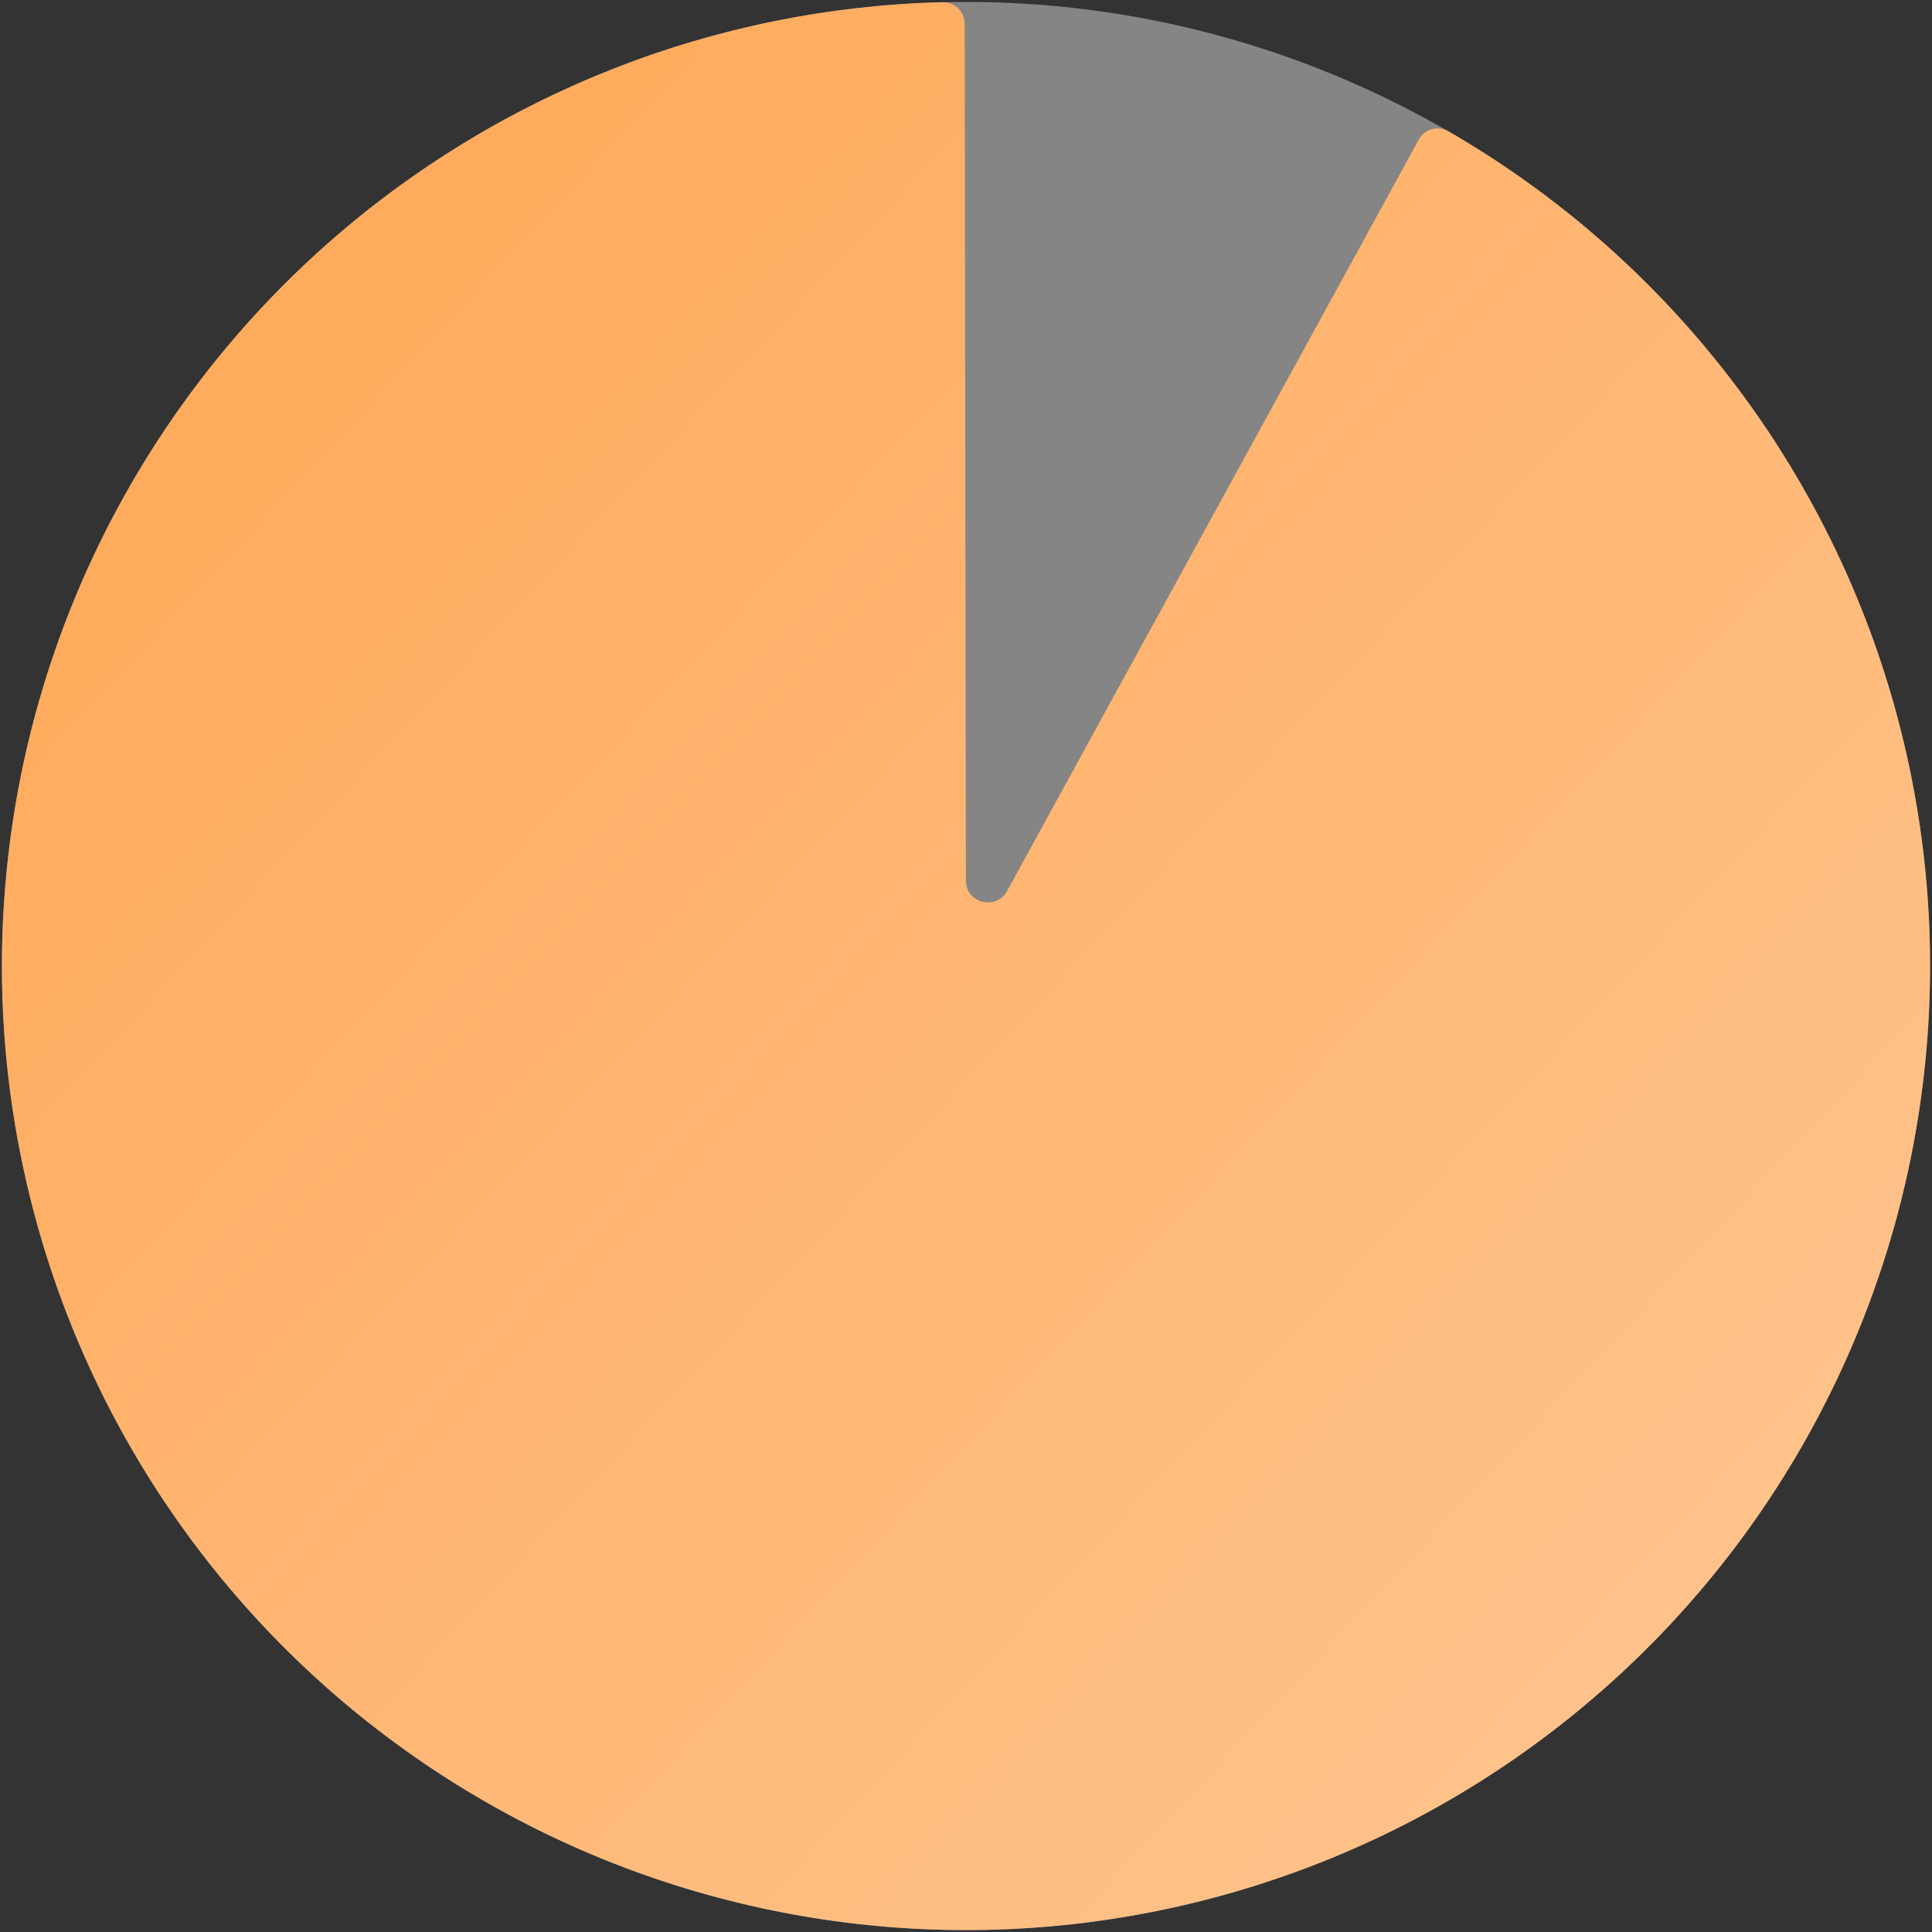
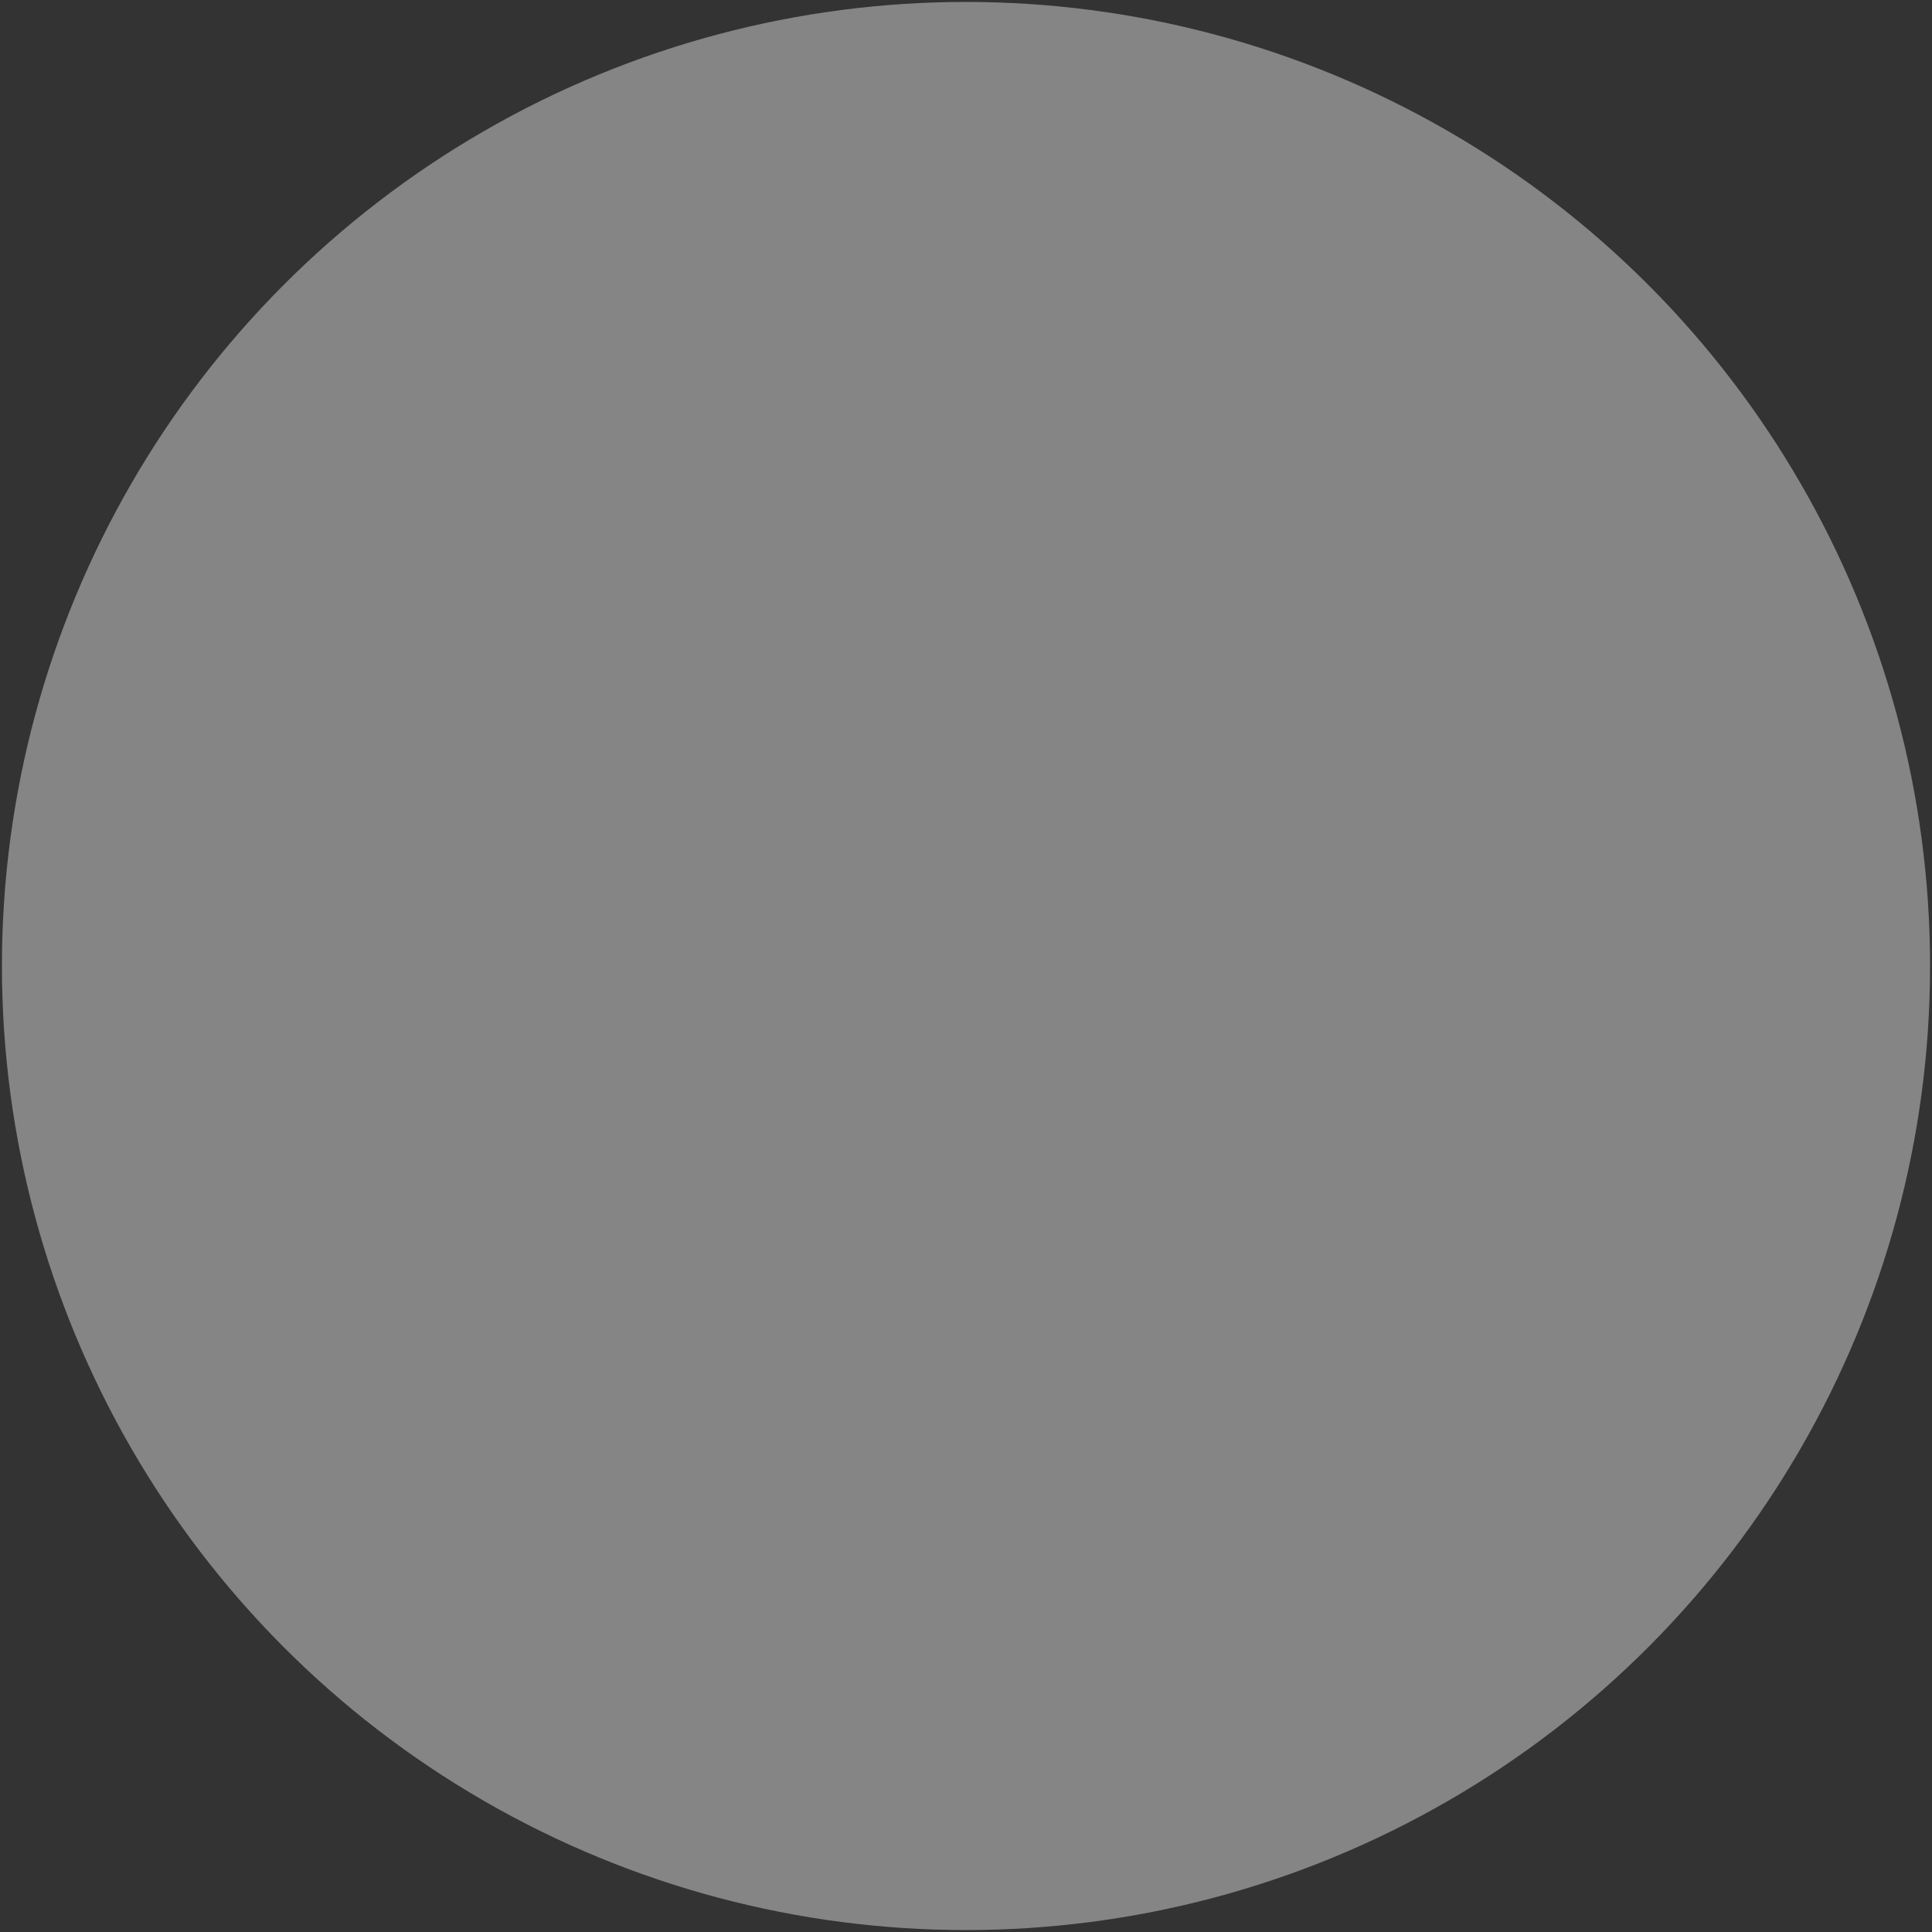
<svg xmlns="http://www.w3.org/2000/svg" width="88" height="88" viewBox="0 0 88 88" fill="none">
  <rect x="0" y="0" width="88" height="88" fill="#333333" stroke="none" />
  <circle opacity="0.4" cx="44" cy="44" r="43.912" fill="white" />
-   <path d="M64.62 6.366C64.885 5.882 65.493 5.703 65.972 5.98C74.922 11.152 81.772 19.325 85.295 29.066C88.931 39.122 88.774 50.159 84.852 60.107C80.929 70.055 73.512 78.23 63.992 83.098C54.471 87.966 43.501 89.193 33.14 86.548C22.779 83.904 13.739 77.57 7.716 68.734C1.693 59.899 -0.899 49.169 0.426 38.558C1.751 27.948 6.902 18.185 14.913 11.102C22.674 4.24 32.602 0.35 42.938 0.101C43.49 0.087 43.938 0.535 43.939 1.088L43.994 40.105C43.996 41.139 45.374 41.491 45.871 40.584L64.62 6.366Z" fill="url(#paint0_linear_1395_6787)" />
  <defs>
    <linearGradient id="paint0_linear_1395_6787" x1="4.41585e-06" y1="6.485" x2="101" y2="100.485" gradientUnits="userSpaceOnUse">
      <stop stop-color="#FFA755" />
      <stop offset="1" stop-color="#FFCC9D" />
    </linearGradient>
  </defs>
</svg>